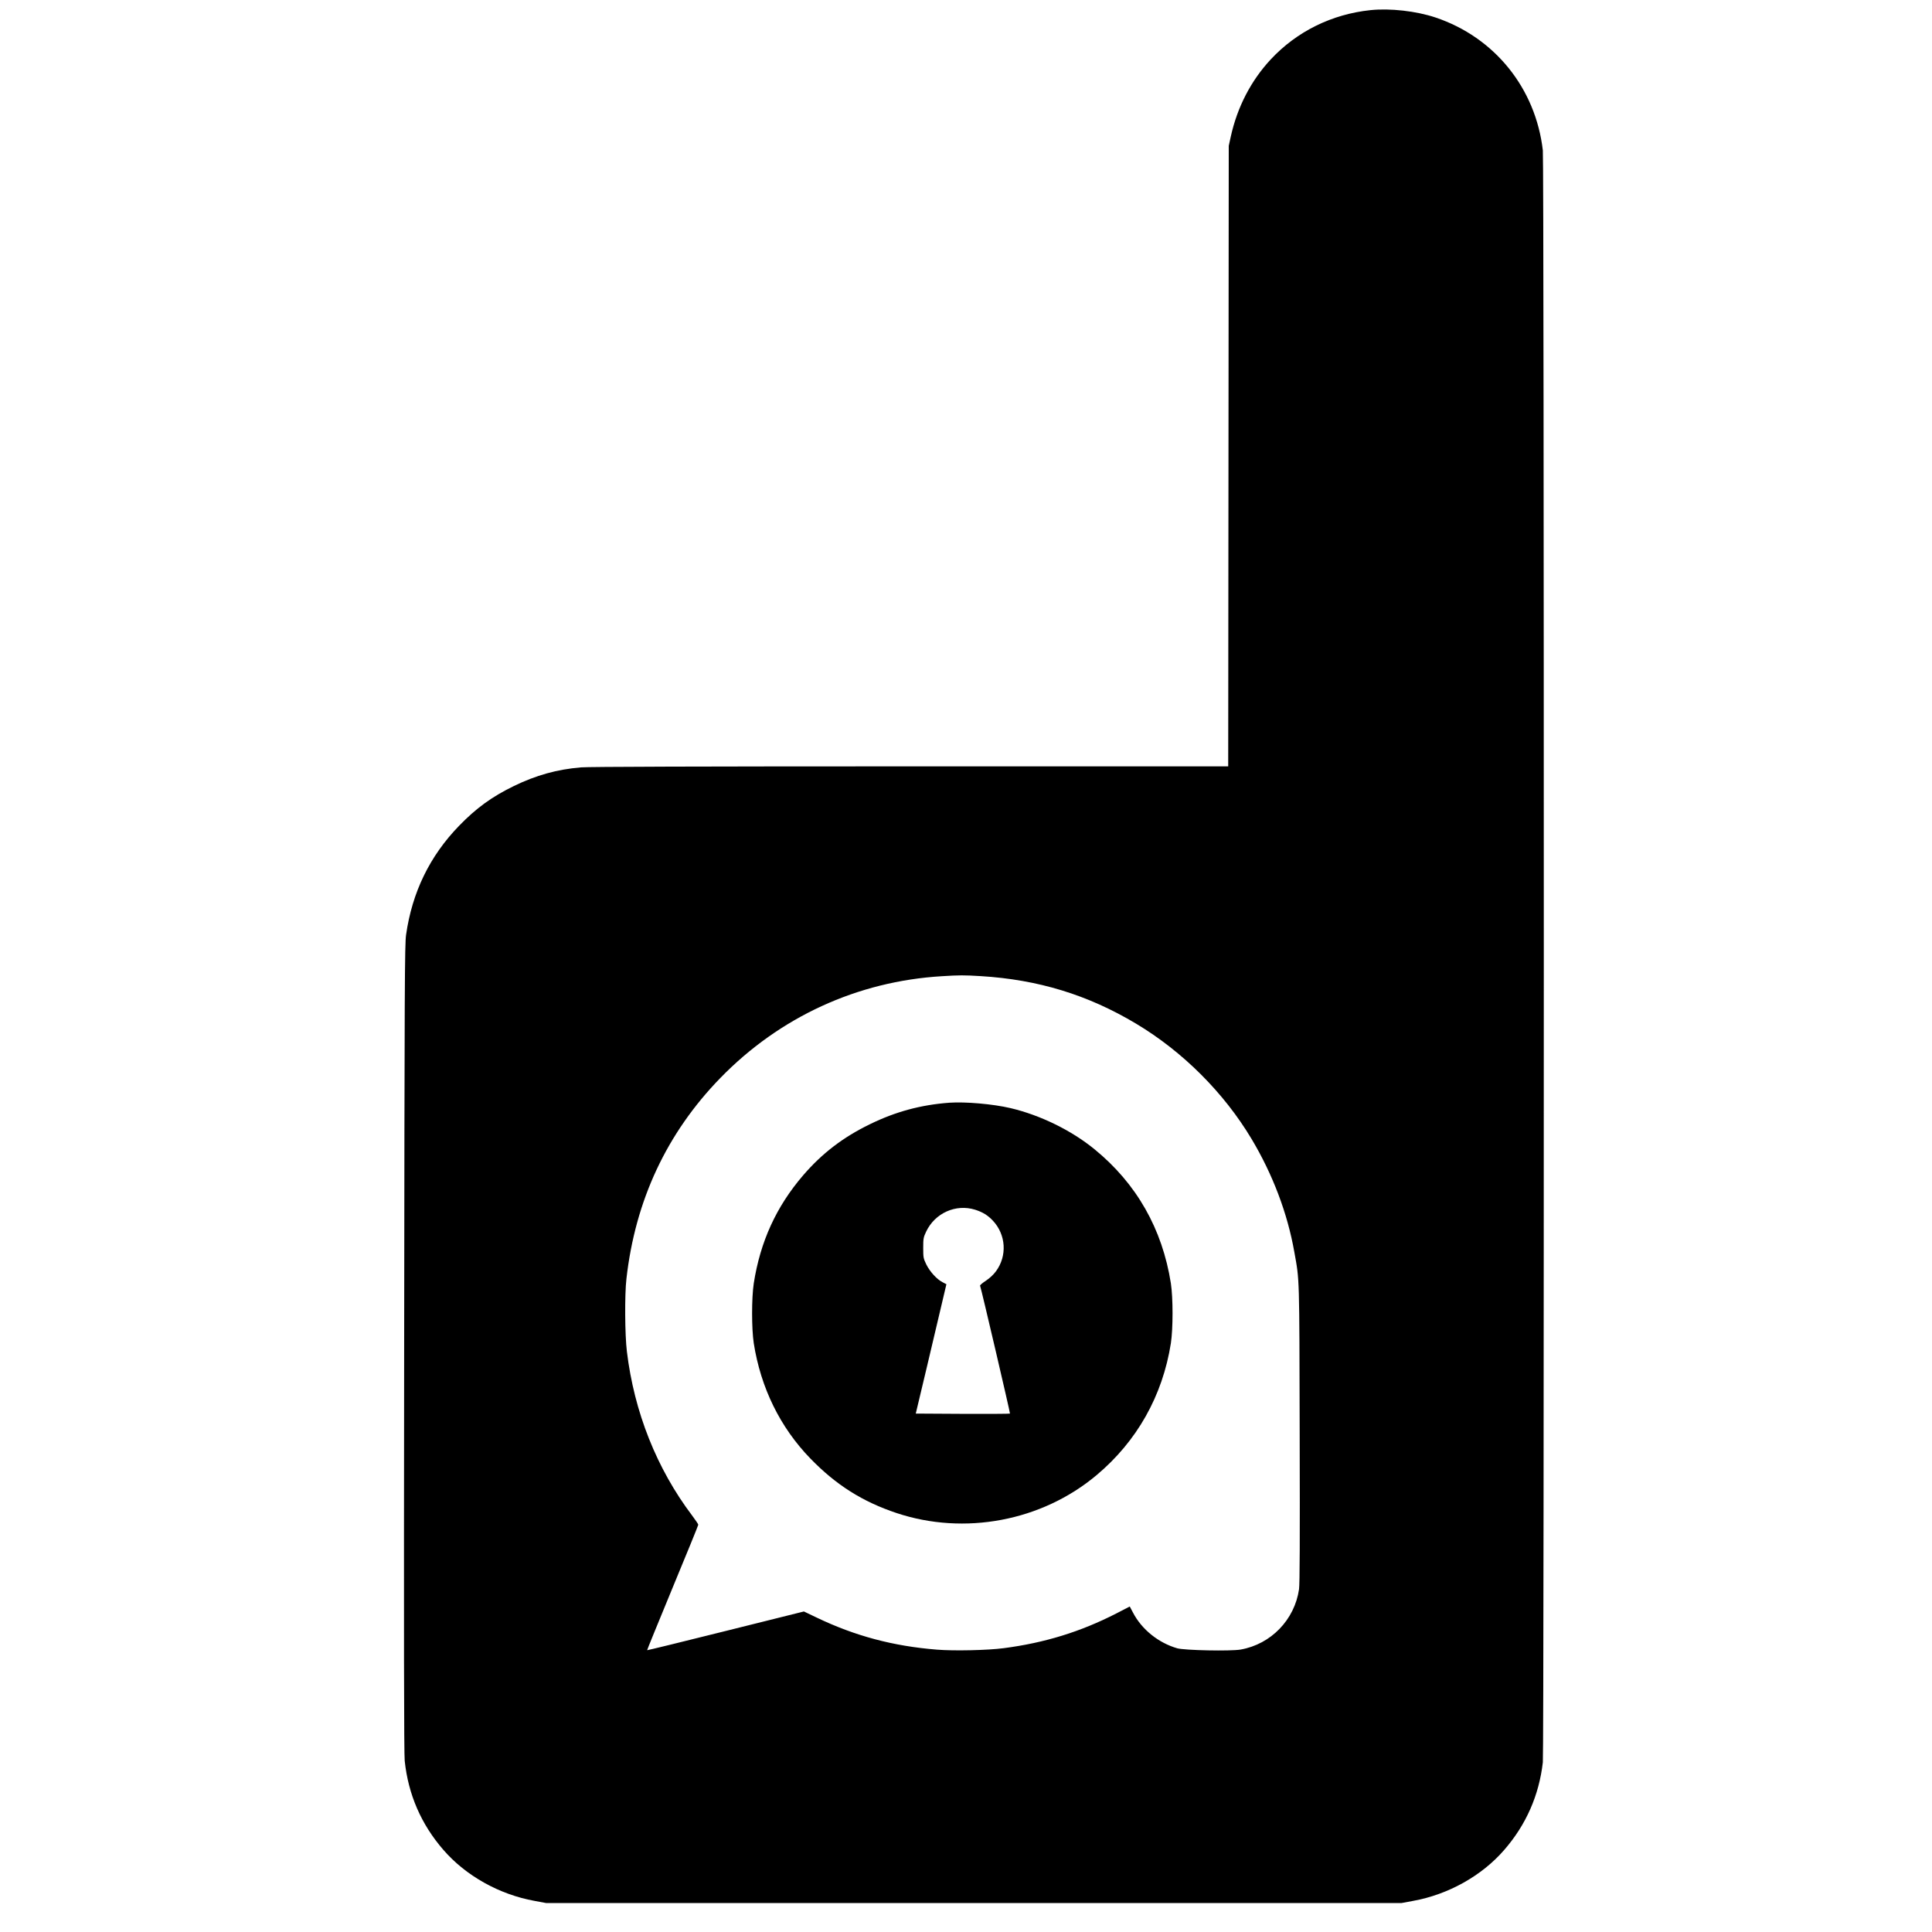
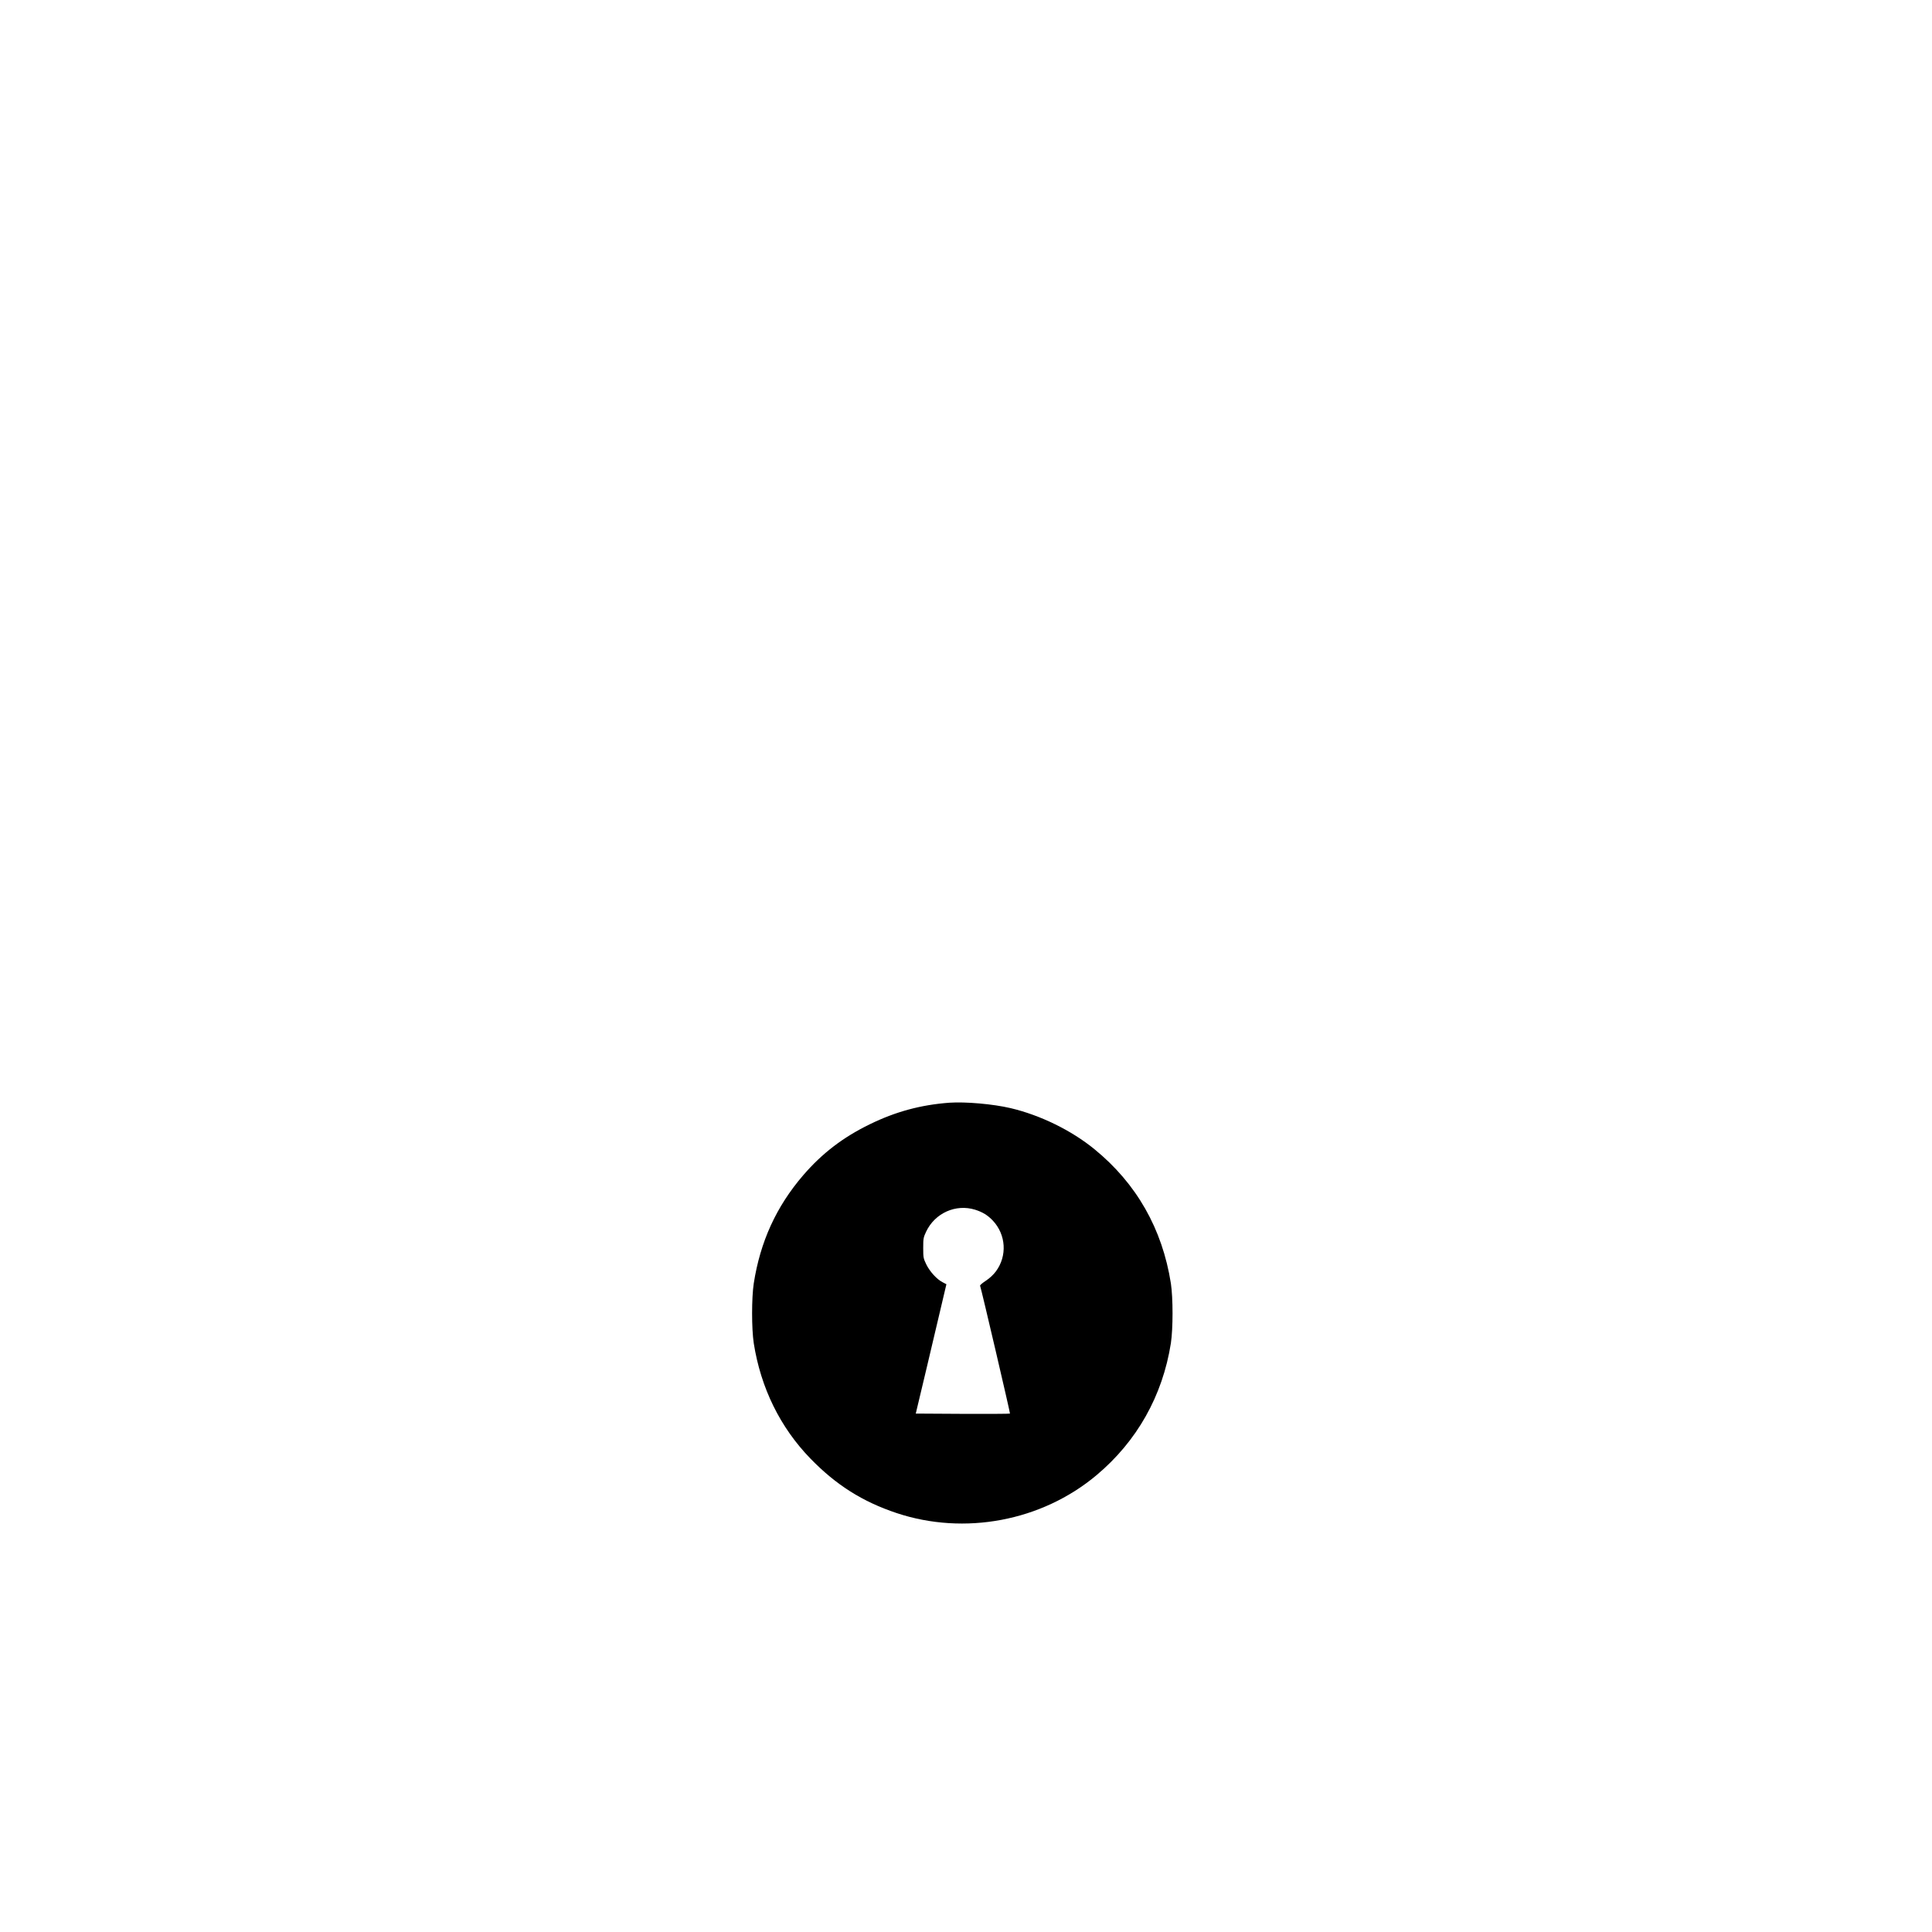
<svg xmlns="http://www.w3.org/2000/svg" version="1.0" width="2100pt" height="2100pt" viewBox="0 0 2100 2100" preserveAspectRatio="xMidYMid meet">
  <g transform="translate(0,2100) scale(0.1,-0.1)" fill="#000000" stroke="none">
-     <path d="M14898 20890 c-422 -44 -802 -232 -1085 -535 -215 -231 -364 -518 -435 -840 l-22 -100 -3 -3372 -3 -3373 -3458 0 c-2296 0 -3497 -4 -3577 -11 -261 -22 -487 -85 -730 -203 -238 -116 -408 -239 -595 -432 -319 -329 -510 -722 -576 -1184 -15 -105 -17 -504 -21 -4495 -4 -3176 -2 -4409 6 -4485 39 -367 179 -689 420 -967 244 -282 609 -486 992 -555 l124 -23 4650 0 4650 0 124 23 c383 69 748 273 992 555 237 273 378 593 419 952 14 126 14 17394 0 17520 -78 676 -525 1230 -1167 1445 -209 70 -493 102 -705 80z m-4238 -10500 c624 -38 1164 -203 1689 -517 508 -304 954 -750 1255 -1253 230 -385 391 -809 465 -1230 57 -316 54 -235 58 -1975 3 -1167 1 -1632 -7 -1689 -48 -332 -305 -598 -635 -656 -109 -19 -611 -9 -690 14 -203 59 -384 204 -479 386 l-36 68 -145 -75 c-390 -200 -780 -320 -1225 -378 -173 -23 -540 -31 -725 -16 -477 38 -892 149 -1309 349 l-138 66 -850 -212 c-468 -117 -852 -211 -854 -209 -2 1 123 306 276 677 154 371 280 680 280 687 0 6 -30 51 -67 100 -384 508 -630 1125 -709 1783 -22 179 -25 618 -5 790 96 853 439 1585 1021 2183 645 663 1490 1051 2407 1106 190 12 242 12 423 1z" />
    <path d="M10320 9014 c-312 -23 -587 -98 -865 -234 -292 -142 -520 -317 -725 -555 -292 -340 -466 -720 -537 -1175 -24 -159 -24 -491 0 -650 76 -485 287 -915 616 -1254 279 -287 565 -468 936 -592 739 -246 1577 -88 2172 410 441 369 720 864 810 1436 24 159 24 491 0 650 -93 592 -373 1085 -830 1458 -250 205 -590 371 -912 447 -191 45 -490 71 -665 59z m279 -1163 c82 -26 138 -60 194 -120 142 -152 156 -382 33 -549 -28 -38 -68 -75 -110 -103 -37 -24 -65 -48 -63 -54 14 -36 329 -1386 325 -1390 -3 -3 -234 -4 -514 -3 l-510 3 118 495 c64 272 139 589 166 703 l49 208 -40 21 c-63 31 -139 115 -178 193 -32 67 -34 74 -34 180 0 103 2 114 32 178 96 202 322 303 532 238z" />
  </g>
</svg>